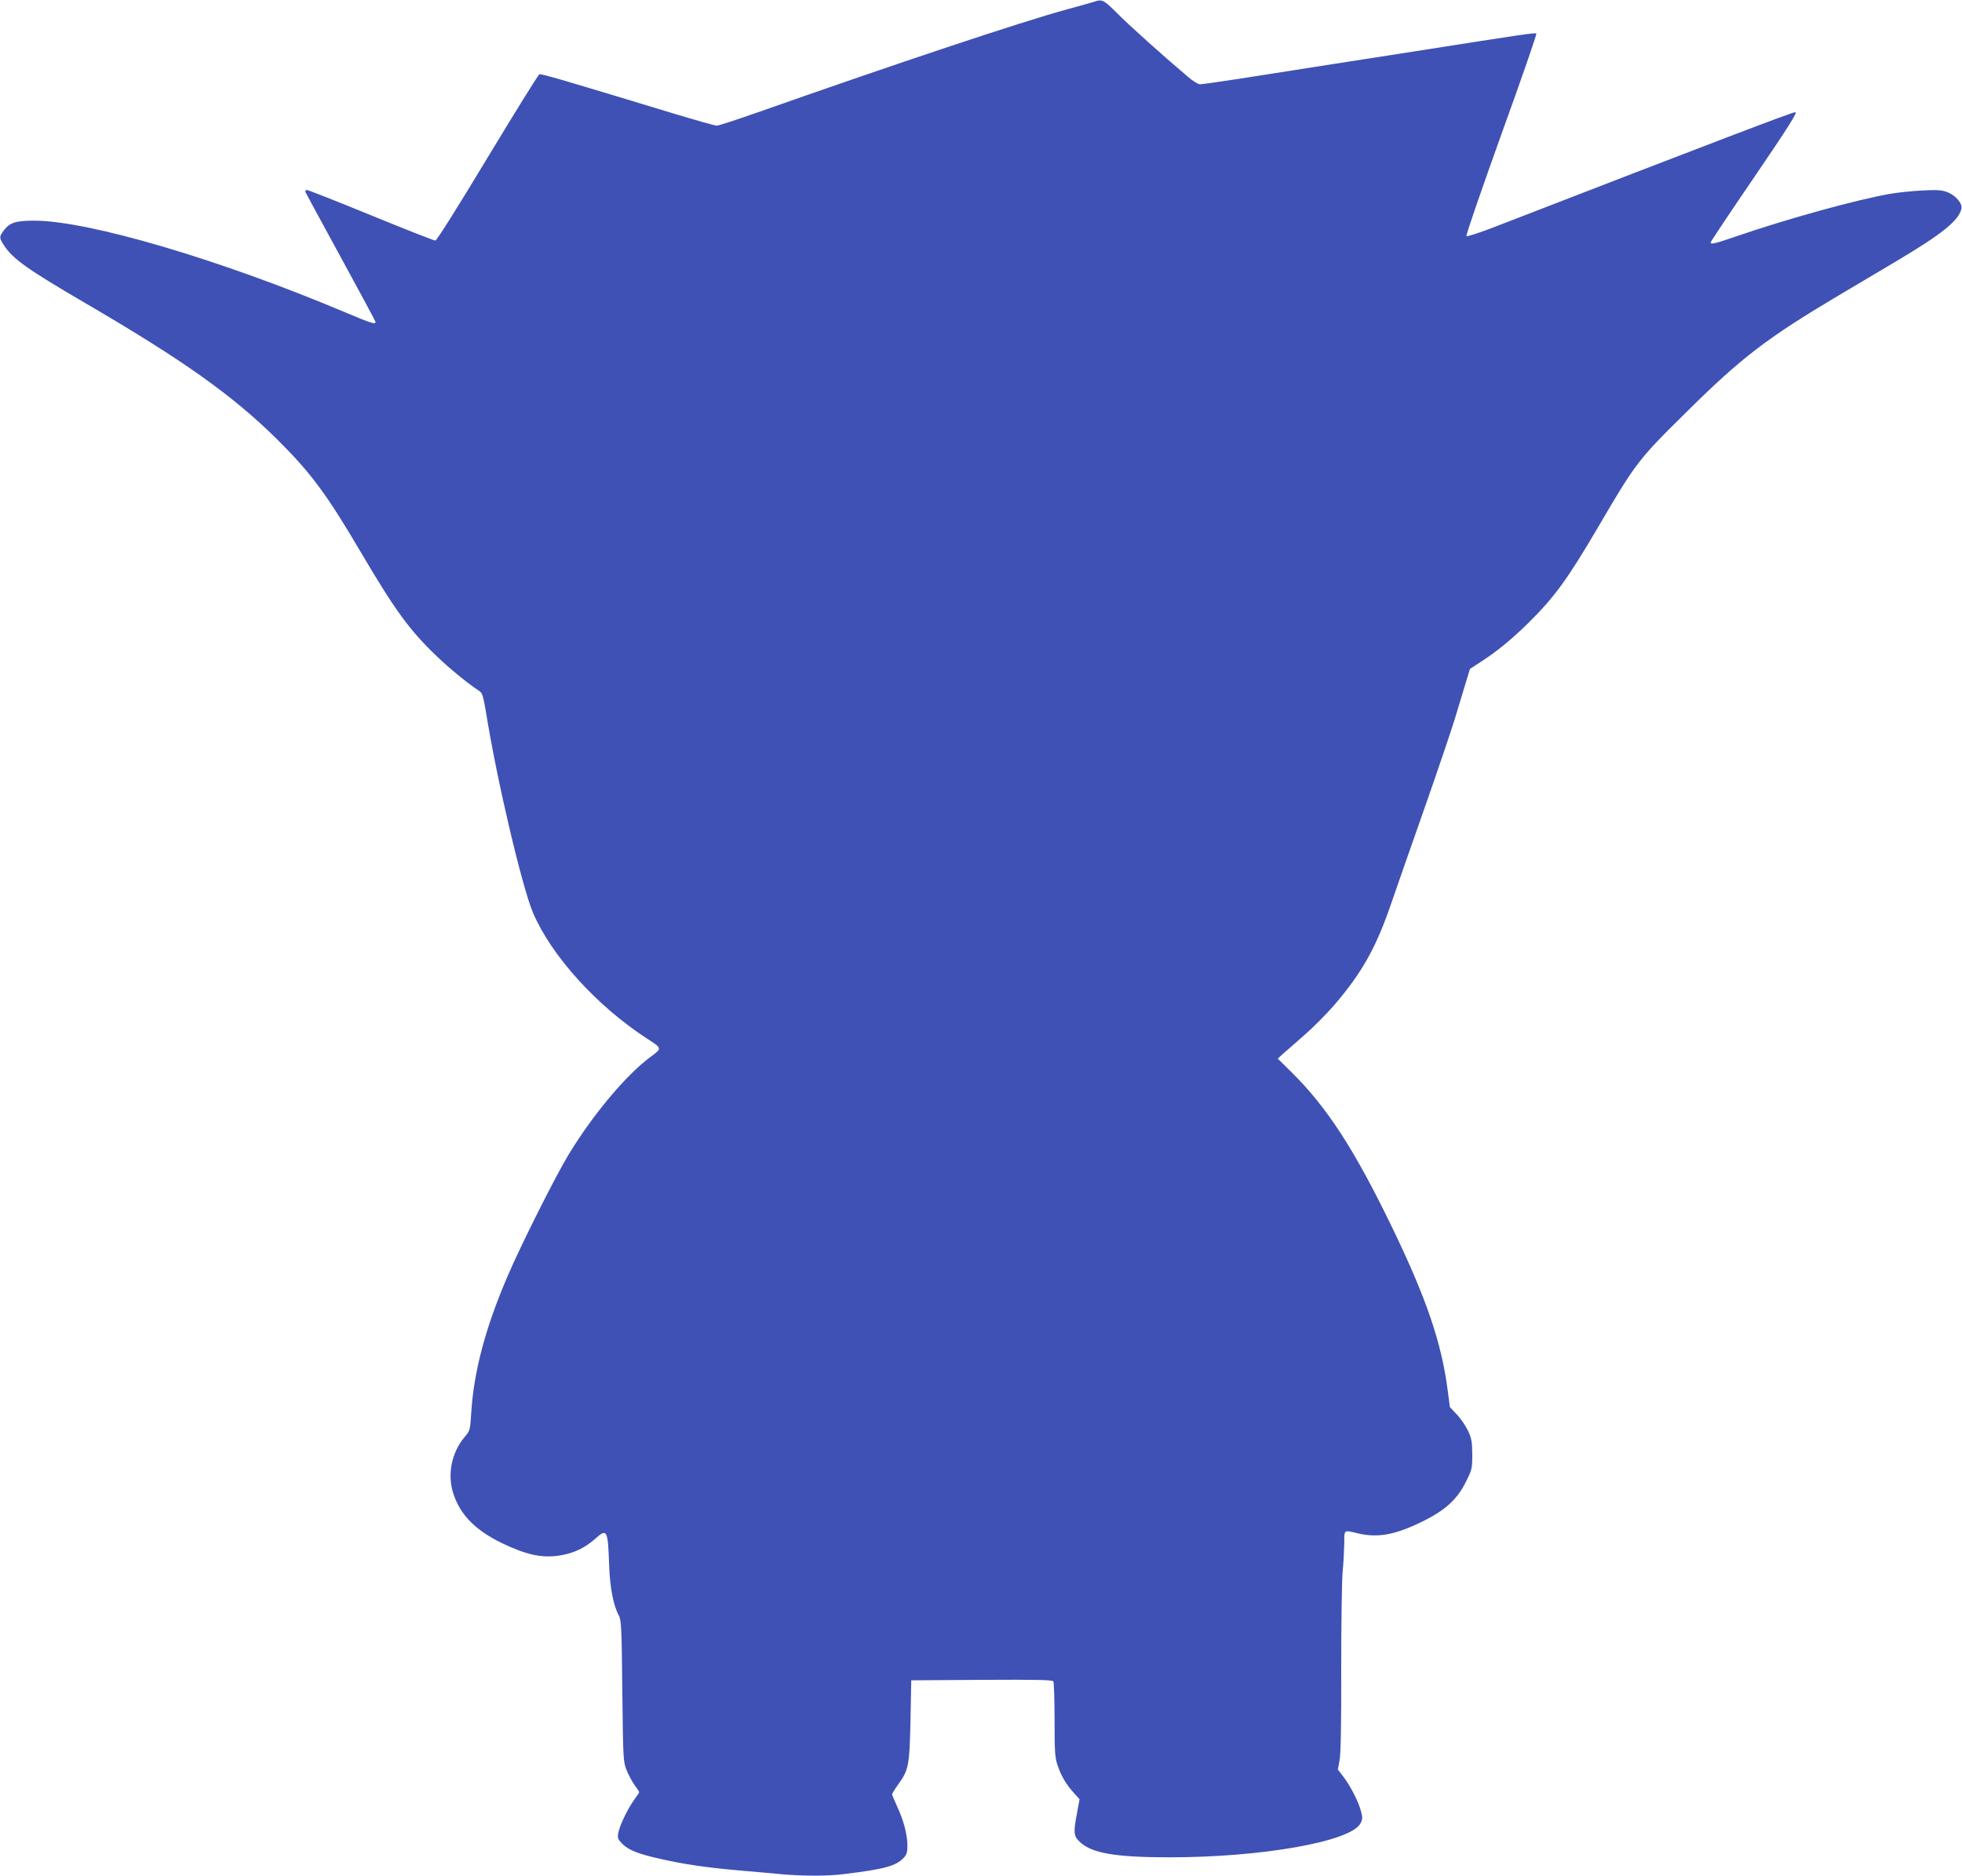
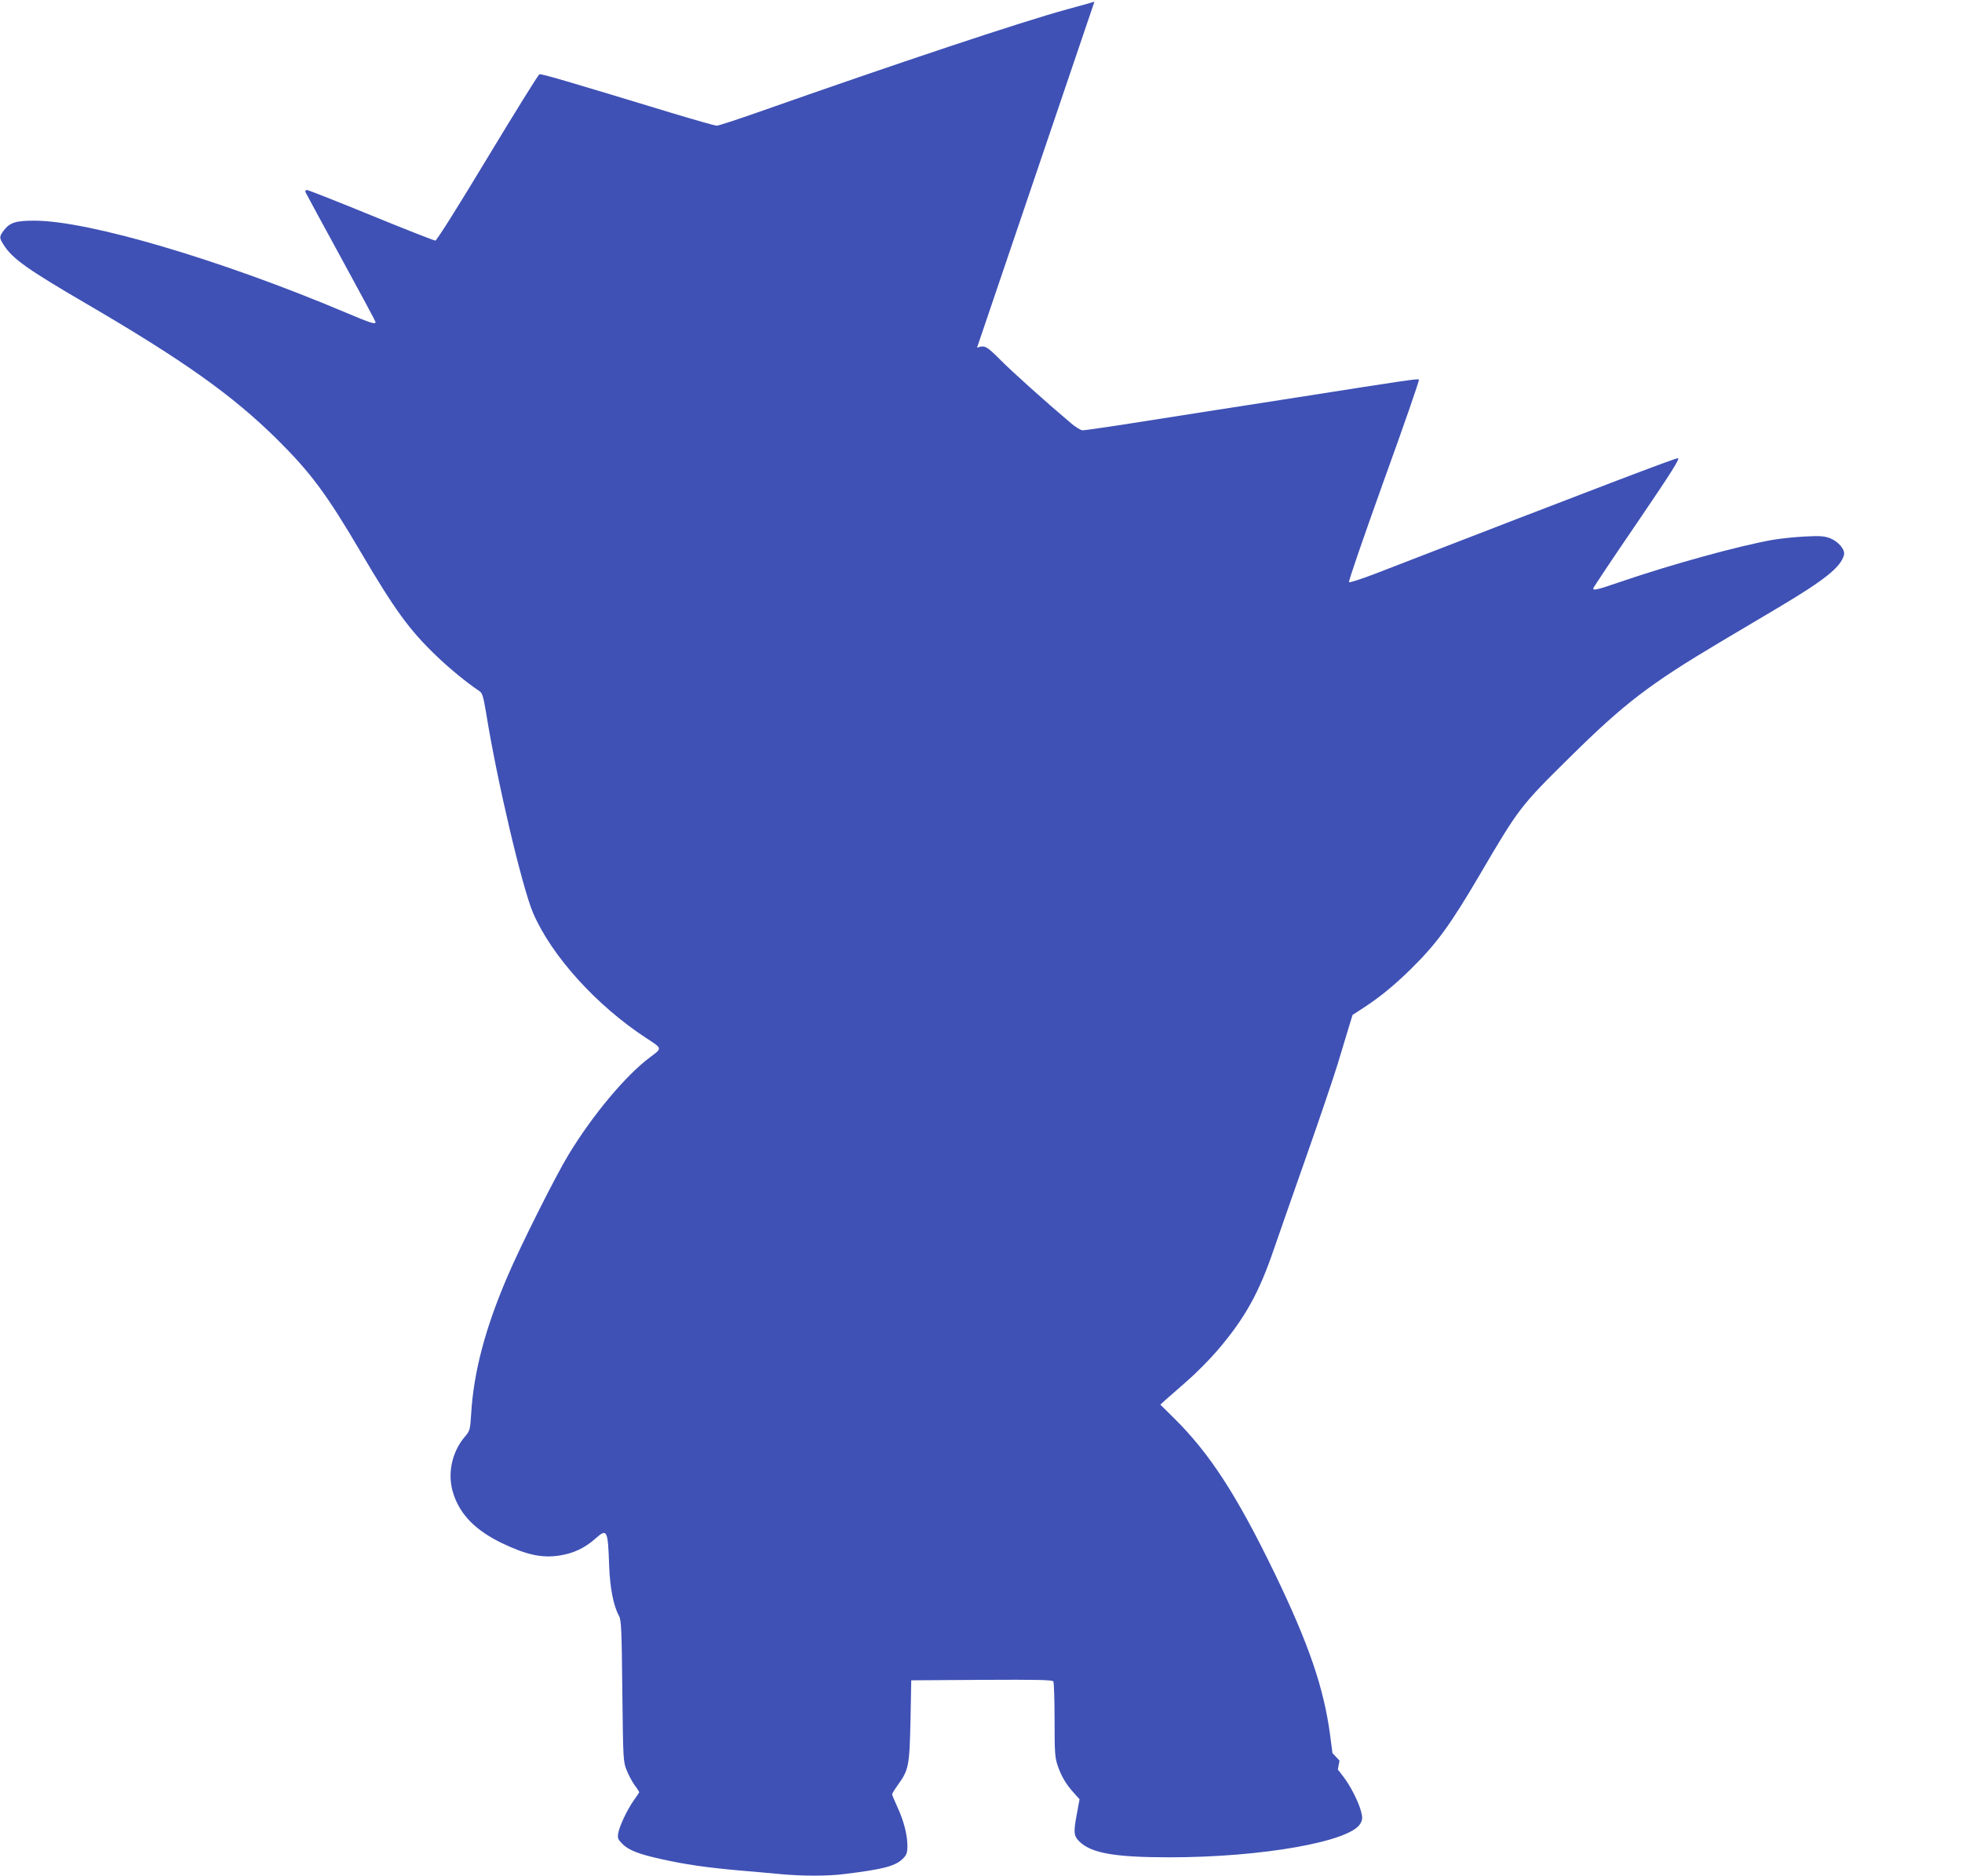
<svg xmlns="http://www.w3.org/2000/svg" version="1.0" width="1280pt" height="1224pt" viewBox="0 0 1280 1224" preserveAspectRatio="xMidYMid meet">
  <g transform="translate(0,1224) scale(0.1,-0.1)" fill="#3f51b5" stroke="none">
-     <path d="M7140 12229 c-14 -4 -92 -27 -175 -49 -295 -80 -1116 -354 -2024 -674 -134 -47 -253 -86 -265 -86 -12 0 -138 36 -281 79 -711 216 -863 261 -876 256 -8 -3 -160 -249 -339 -545 -197 -327 -331 -540 -340 -540 -8 0 -197 74 -419 165 -222 91 -410 165 -418 165 -9 0 -13 -6 -10 -14 3 -7 107 -199 231 -426 124 -227 226 -417 226 -421 0 -18 -30 -8 -196 62 -817 345 -1677 599 -2030 599 -121 0 -159 -12 -198 -62 -32 -43 -32 -49 -2 -96 57 -90 154 -159 536 -382 637 -372 955 -598 1246 -885 221 -219 325 -359 549 -740 220 -374 317 -508 493 -676 84 -81 200 -176 280 -229 19 -13 25 -34 43 -140 71 -444 236 -1142 307 -1308 121 -281 414 -604 738 -816 106 -69 106 -65 25 -125 -158 -118 -372 -373 -532 -636 -85 -140 -313 -594 -399 -796 -144 -336 -220 -622 -236 -894 -7 -106 -8 -111 -41 -150 -88 -103 -117 -250 -74 -376 46 -137 145 -236 316 -319 161 -77 262 -99 379 -80 88 14 161 49 226 106 81 73 86 64 94 -171 5 -144 28 -264 64 -329 15 -27 18 -83 22 -491 5 -449 6 -461 28 -516 12 -31 36 -75 52 -98 17 -22 30 -43 30 -46 0 -3 -16 -27 -35 -53 -43 -61 -94 -168 -102 -216 -5 -31 -1 -40 28 -69 41 -41 108 -67 259 -100 148 -33 284 -53 495 -72 94 -8 220 -19 281 -25 144 -13 307 -13 414 1 262 32 336 53 385 105 20 21 25 37 25 78 0 72 -24 165 -65 253 -19 42 -35 80 -35 84 0 5 16 31 36 59 73 101 77 124 84 420 l5 265 459 3 c361 2 461 0 468 -10 4 -7 8 -120 8 -251 0 -212 2 -244 20 -298 24 -70 55 -123 107 -180 l36 -40 -16 -87 c-25 -129 -23 -152 16 -190 78 -75 230 -102 587 -102 603 0 1185 103 1246 222 13 25 14 38 4 75 -14 60 -69 168 -115 228 l-37 48 11 58 c8 39 12 230 11 591 0 293 4 580 9 638 6 58 10 142 11 188 0 92 -5 88 85 67 130 -32 244 -12 420 74 154 75 232 146 291 266 37 75 39 83 39 174 -1 82 -4 104 -27 153 -15 32 -47 80 -73 107 l-46 49 -15 114 c-40 307 -138 595 -362 1059 -246 508 -423 782 -657 1013 l-89 88 35 32 c19 17 82 71 138 121 57 49 145 138 197 198 181 211 274 378 372 667 33 96 130 373 215 615 85 242 175 508 200 590 25 83 57 188 71 235 l26 85 72 47 c105 68 200 146 307 251 170 168 254 282 451 617 254 434 265 448 584 763 359 355 522 480 991 759 88 52 256 152 374 222 304 181 407 264 427 343 9 34 -36 87 -91 109 -38 14 -66 16 -163 11 -64 -3 -160 -13 -212 -22 -220 -39 -657 -159 -993 -274 -148 -51 -177 -58 -177 -43 0 5 128 197 286 428 226 332 281 420 267 422 -15 2 -488 -178 -1973 -753 -91 -35 -169 -60 -173 -56 -5 5 98 302 227 662 130 359 233 656 229 660 -8 7 -87 -5 -793 -116 -162 -25 -437 -68 -610 -95 -173 -27 -417 -65 -542 -85 -124 -19 -236 -35 -249 -35 -12 0 -47 21 -78 48 -168 142 -386 338 -462 415 -87 87 -99 94 -149 76z" />
+     <path d="M7140 12229 c-14 -4 -92 -27 -175 -49 -295 -80 -1116 -354 -2024 -674 -134 -47 -253 -86 -265 -86 -12 0 -138 36 -281 79 -711 216 -863 261 -876 256 -8 -3 -160 -249 -339 -545 -197 -327 -331 -540 -340 -540 -8 0 -197 74 -419 165 -222 91 -410 165 -418 165 -9 0 -13 -6 -10 -14 3 -7 107 -199 231 -426 124 -227 226 -417 226 -421 0 -18 -30 -8 -196 62 -817 345 -1677 599 -2030 599 -121 0 -159 -12 -198 -62 -32 -43 -32 -49 -2 -96 57 -90 154 -159 536 -382 637 -372 955 -598 1246 -885 221 -219 325 -359 549 -740 220 -374 317 -508 493 -676 84 -81 200 -176 280 -229 19 -13 25 -34 43 -140 71 -444 236 -1142 307 -1308 121 -281 414 -604 738 -816 106 -69 106 -65 25 -125 -158 -118 -372 -373 -532 -636 -85 -140 -313 -594 -399 -796 -144 -336 -220 -622 -236 -894 -7 -106 -8 -111 -41 -150 -88 -103 -117 -250 -74 -376 46 -137 145 -236 316 -319 161 -77 262 -99 379 -80 88 14 161 49 226 106 81 73 86 64 94 -171 5 -144 28 -264 64 -329 15 -27 18 -83 22 -491 5 -449 6 -461 28 -516 12 -31 36 -75 52 -98 17 -22 30 -43 30 -46 0 -3 -16 -27 -35 -53 -43 -61 -94 -168 -102 -216 -5 -31 -1 -40 28 -69 41 -41 108 -67 259 -100 148 -33 284 -53 495 -72 94 -8 220 -19 281 -25 144 -13 307 -13 414 1 262 32 336 53 385 105 20 21 25 37 25 78 0 72 -24 165 -65 253 -19 42 -35 80 -35 84 0 5 16 31 36 59 73 101 77 124 84 420 l5 265 459 3 c361 2 461 0 468 -10 4 -7 8 -120 8 -251 0 -212 2 -244 20 -298 24 -70 55 -123 107 -180 l36 -40 -16 -87 c-25 -129 -23 -152 16 -190 78 -75 230 -102 587 -102 603 0 1185 103 1246 222 13 25 14 38 4 75 -14 60 -69 168 -115 228 l-37 48 11 58 l-46 49 -15 114 c-40 307 -138 595 -362 1059 -246 508 -423 782 -657 1013 l-89 88 35 32 c19 17 82 71 138 121 57 49 145 138 197 198 181 211 274 378 372 667 33 96 130 373 215 615 85 242 175 508 200 590 25 83 57 188 71 235 l26 85 72 47 c105 68 200 146 307 251 170 168 254 282 451 617 254 434 265 448 584 763 359 355 522 480 991 759 88 52 256 152 374 222 304 181 407 264 427 343 9 34 -36 87 -91 109 -38 14 -66 16 -163 11 -64 -3 -160 -13 -212 -22 -220 -39 -657 -159 -993 -274 -148 -51 -177 -58 -177 -43 0 5 128 197 286 428 226 332 281 420 267 422 -15 2 -488 -178 -1973 -753 -91 -35 -169 -60 -173 -56 -5 5 98 302 227 662 130 359 233 656 229 660 -8 7 -87 -5 -793 -116 -162 -25 -437 -68 -610 -95 -173 -27 -417 -65 -542 -85 -124 -19 -236 -35 -249 -35 -12 0 -47 21 -78 48 -168 142 -386 338 -462 415 -87 87 -99 94 -149 76z" />
  </g>
</svg>